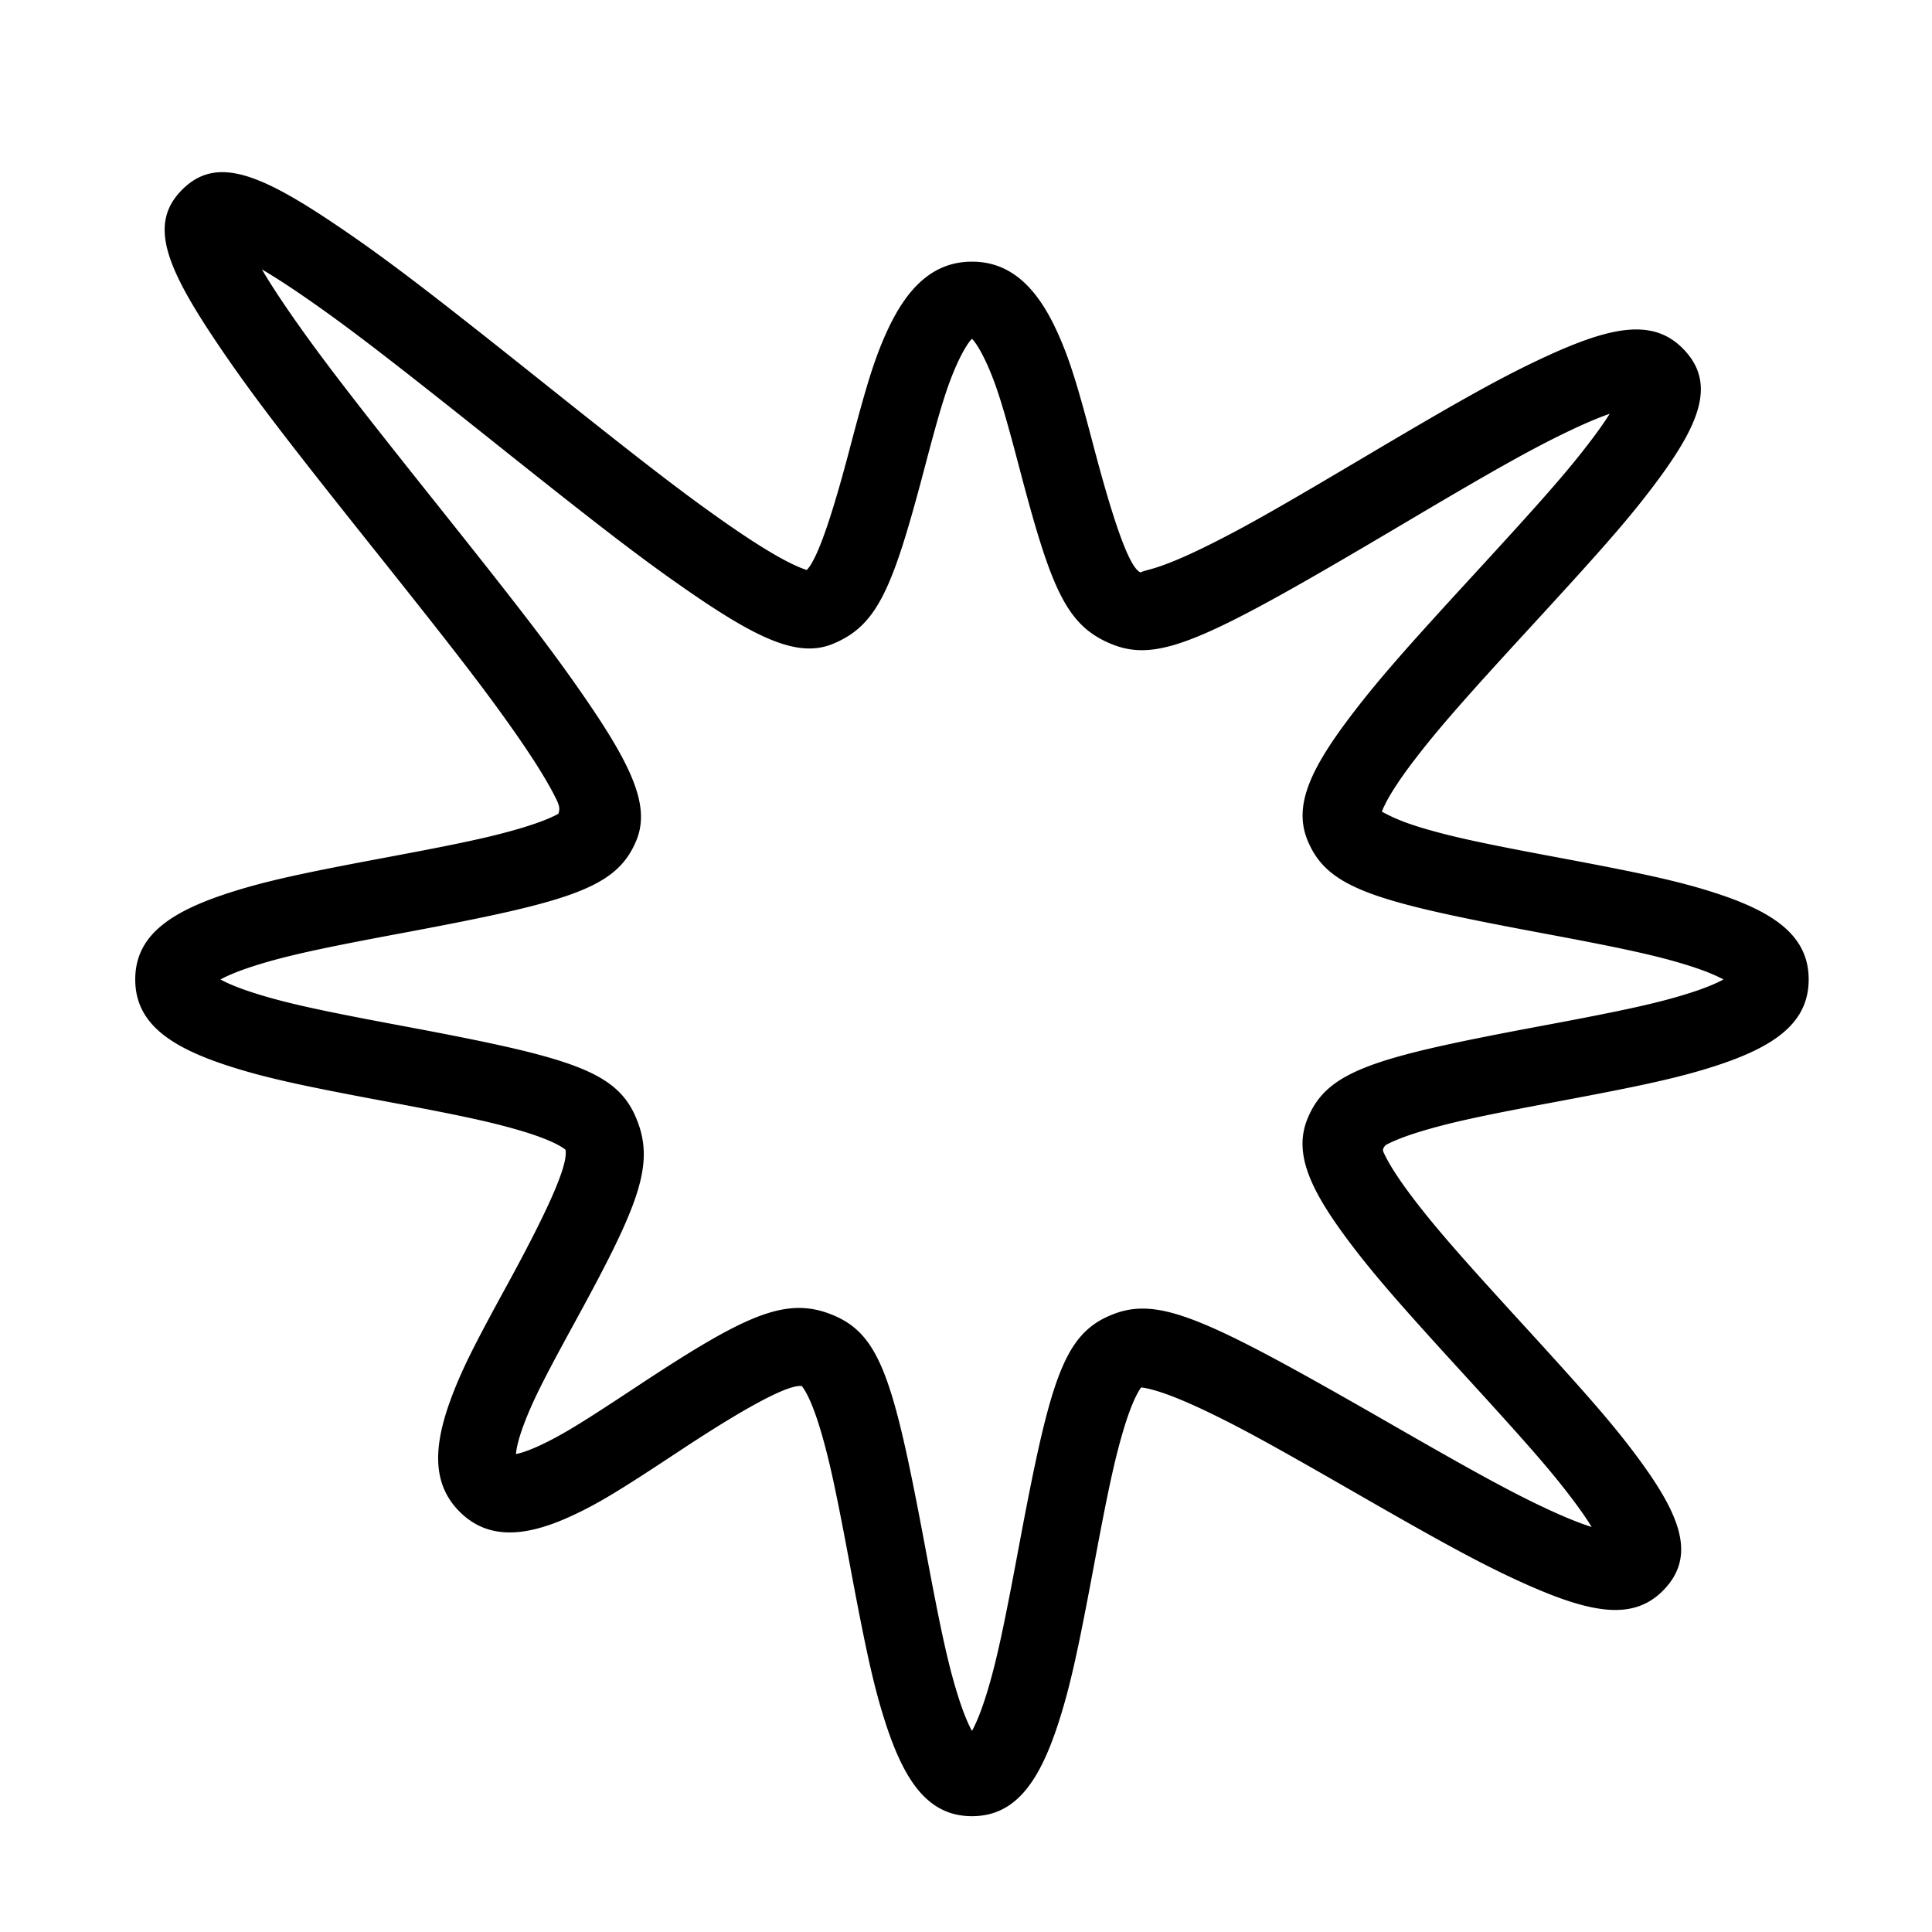
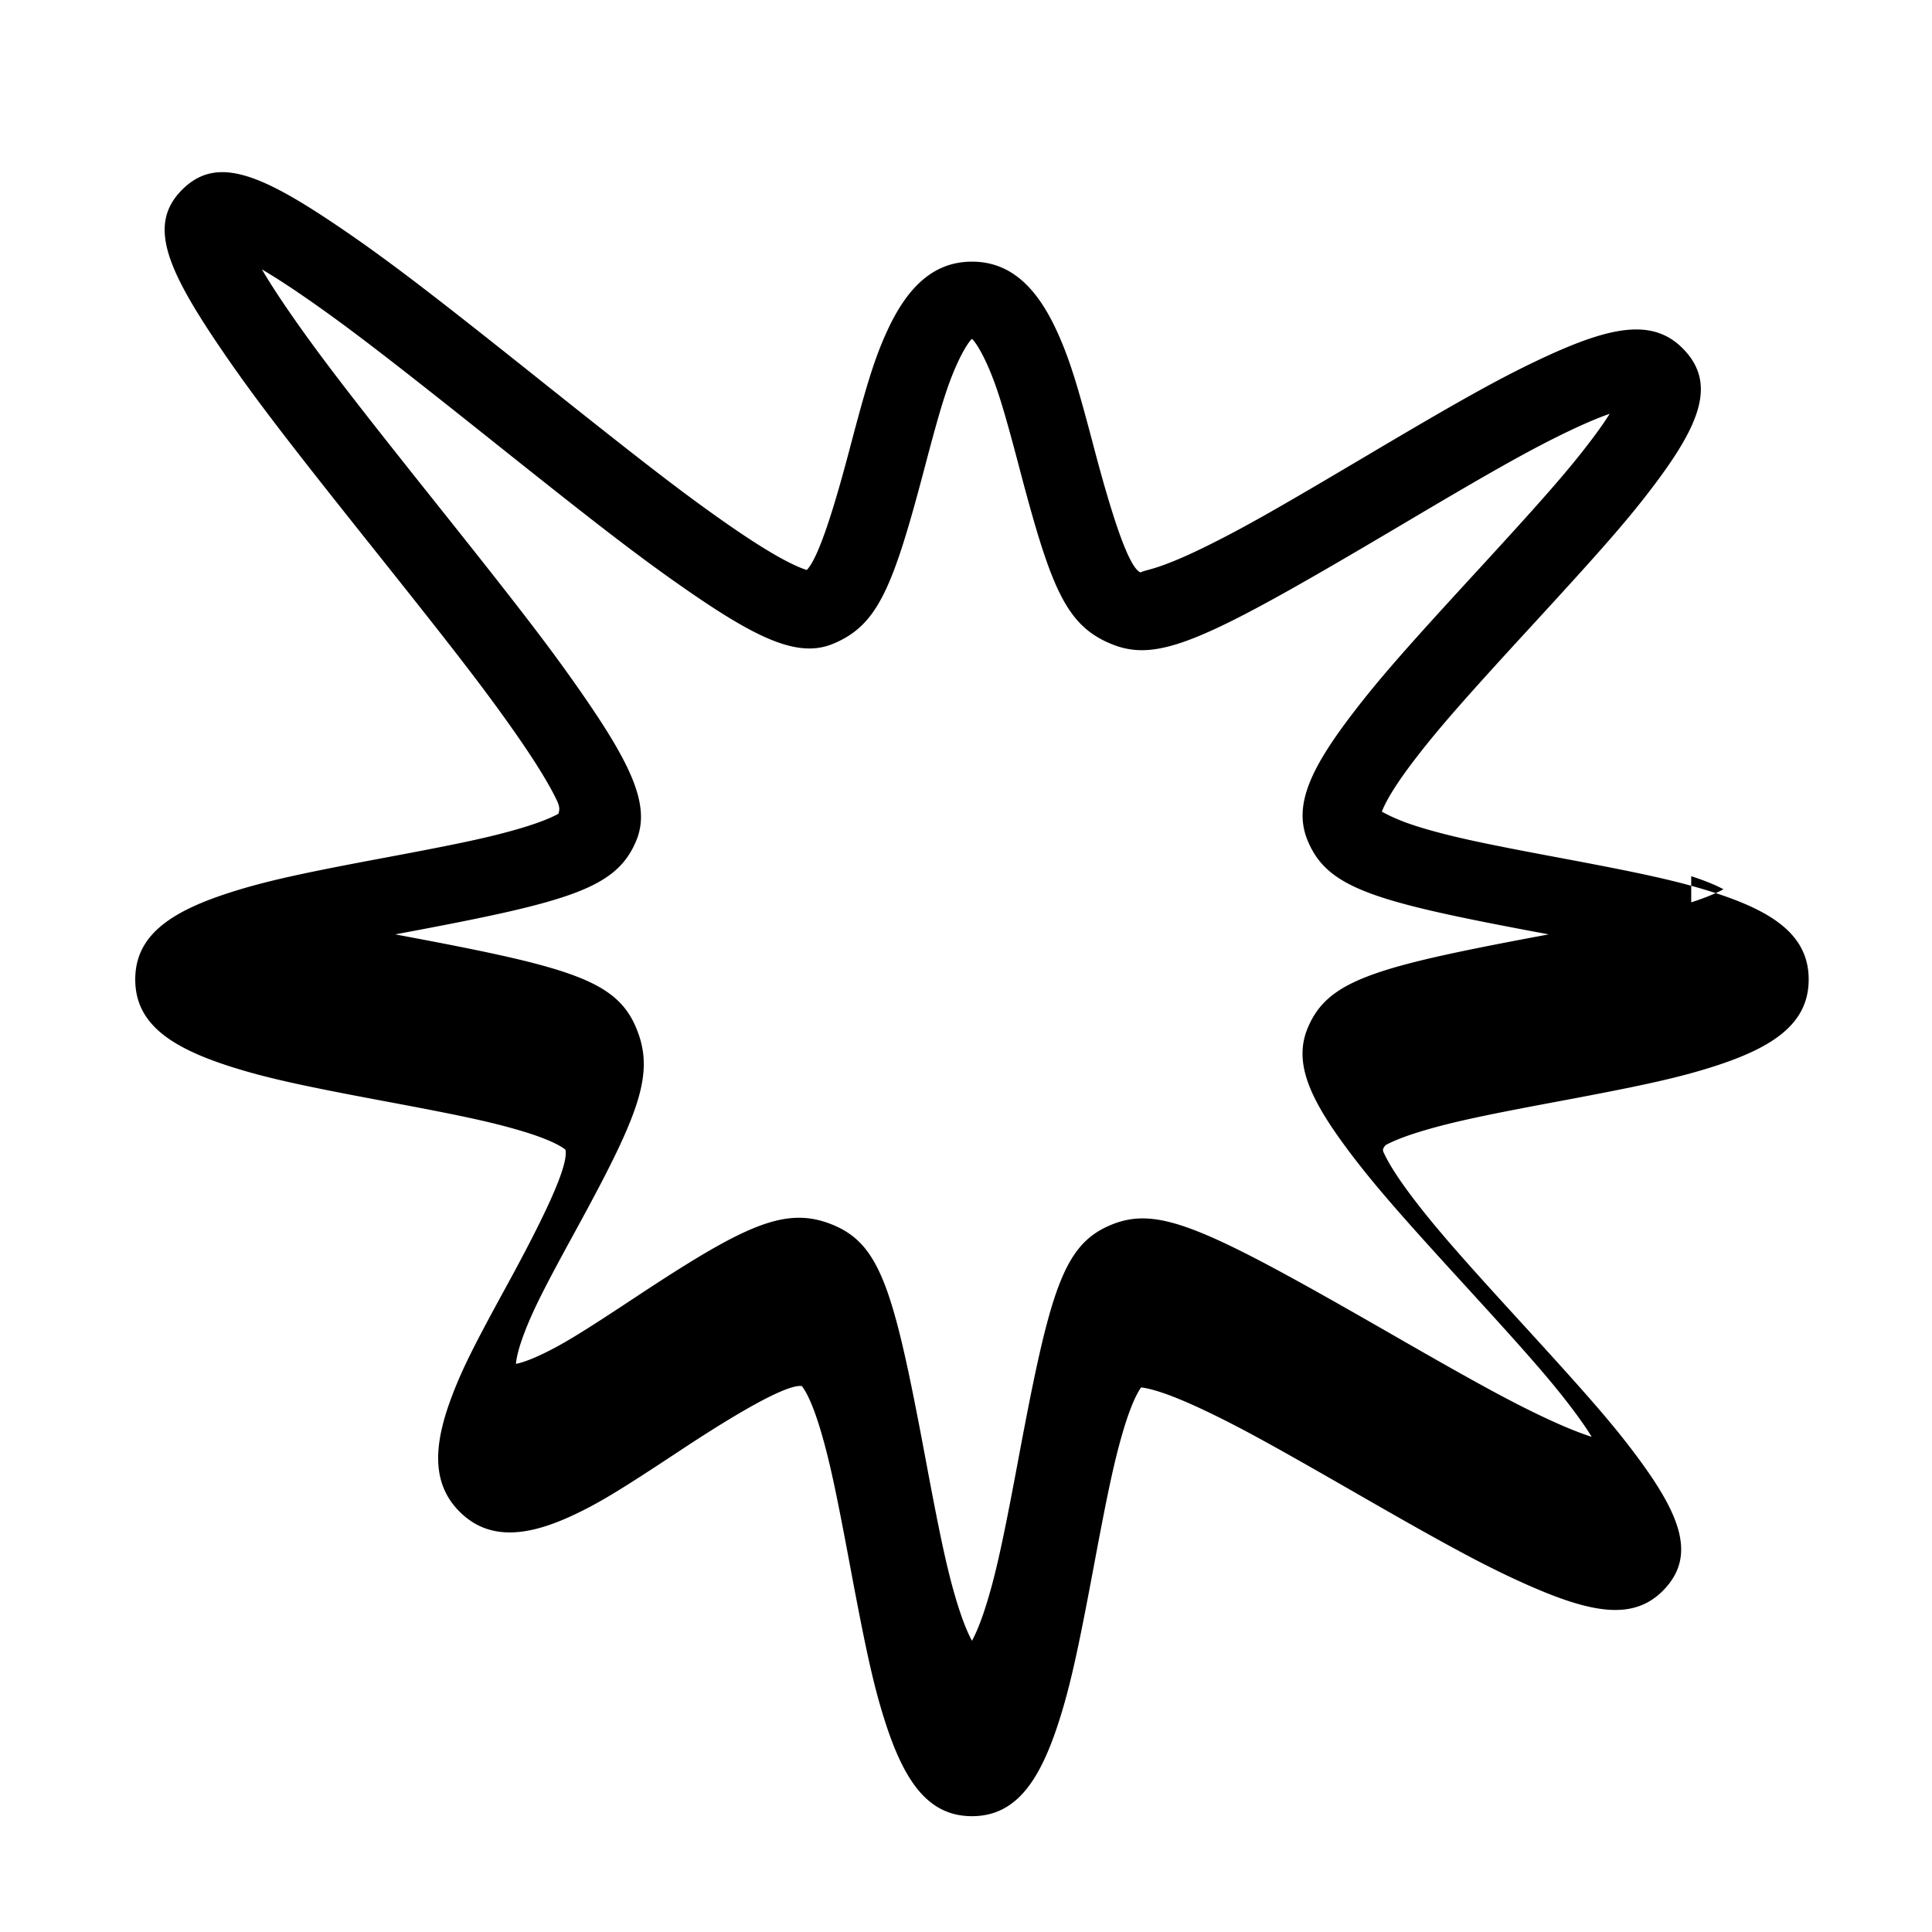
<svg xmlns="http://www.w3.org/2000/svg" fill="#000000" width="800px" height="800px" viewBox="0 0 1024 1024">
-   <path d="M896.381 512.211c-16.733-5.407-35.408-9.447-75.536-16.974l-5.41-1.014c-87.754-16.46-111.932-23.559-122.365-48.719-7.731-18.639 1.656-38.307 24.031-67.56 13.916-18.195 29.143-35.434 62.447-71.667 37.453-40.743 51.397-56.501 64.325-73.64 3.741-4.959 6.85-9.418 9.308-13.323-5.585 1.942-12.243 4.729-19.892 8.341-20.723 9.784-42.116 21.881-87.257 48.635-106.248 62.977-131.552 75.593-157.232 64.943-23.869-9.897-31.812-29.735-48.398-92.787-8.135-30.922-11.993-43.714-17.155-55.177-4.668-10.367-7.859-13.628-8.082-13.628s-3.414 3.262-8.082 13.628c-5.162 11.463-9.02 24.254-16.672 53.339-17.07 64.89-25.012 84.728-48.88 94.624-18.787 7.792-40.926-2.97-80.136-30.346-24.419-17.049-46.464-34.165-100.218-77.024-54.538-43.483-78.422-61.933-102.507-78.362-7.412-5.056-14.044-9.301-19.852-12.709 3.408 5.808 7.653 12.439 12.709 19.852 16.429 24.085 34.878 47.969 77.984 102.033 43.237 54.229 60.353 76.273 77.402 100.692 27.376 39.21 38.139 61.349 30.347 80.134-10.433 25.162-34.612 32.261-122.37 48.721l-5.41 1.014c-40.13 7.527-58.806 11.567-75.54 16.974-7.28 2.352-13.021 4.703-17.087 6.926 4.066 2.223 9.807 4.574 17.087 6.926 16.734 5.407 35.41 9.447 75.54 16.974l5.41 1.014c87.758 16.46 111.937 23.559 122.37 48.719 10.109 24.373 1.409 45.878-32.463 107.805-16.373 29.933-22.568 42.104-27.317 54.871-2.39 6.427-3.708 11.578-4.018 15.237 3.085-.611 7.299-2.082 12.456-4.469 11.746-5.437 22.586-12.148 50.108-30.346 58.675-38.774 80.305-49.275 105.504-38.827 25.162 10.433 32.261 34.611 48.721 122.366l1.014 5.41c7.527 40.128 11.567 58.803 16.974 75.536 2.352 7.28 4.703 13.02 6.926 17.086 2.223-4.066 4.574-9.806 6.926-17.086 5.407-16.733 9.447-35.408 16.974-75.536l1.014-5.41c16.46-87.754 23.559-111.932 48.719-122.365 25.435-10.549 50.314 1.353 150.259 58.787 44.633 25.646 65.131 36.848 84.995 45.798 7.573 3.412 14.127 5.99 19.571 7.716-2.264-3.703-5.164-7.952-8.68-12.688-12.073-16.26-25.129-31.113-59.669-68.867-32.341-35.355-46.839-51.895-59.945-69.306-21.032-27.939-29.896-47.301-22.26-65.712 10.433-25.162 34.611-32.261 122.366-48.721l5.41-1.014c40.128-7.527 58.803-11.567 75.536-16.974 7.28-2.352 13.02-4.703 17.086-6.926-4.066-2.223-9.806-4.574-17.086-6.926zm-141.328-73.026c15.553 4.567 32.239 8.085 67.932 14.78l5.41 1.014c41.978 7.874 61.557 12.11 80.578 18.256 31.527 10.187 49.664 22.878 49.664 45.902s-18.137 35.715-49.664 45.902c-19.021 6.146-38.601 10.382-80.578 18.256l-5.41 1.014c-35.693 6.695-52.379 10.213-67.932 14.78-9.033 2.652-15.956 5.291-20.631 7.828-1.866 2.066-1.489 2.984-1.02 4.009 2.665 5.821 7.584 13.536 14.651 22.924 12.024 15.973 26.047 31.97 56.315 65.06 36.776 40.198 50.203 55.473 63.461 73.329 23.202 31.251 31.471 52.948 13.427 70.985-16.015 16.015-38.537 11.739-74.03-4.252-21.558-9.713-42.682-21.257-87.18-46.825-44.624-25.644-61.533-35.021-80.452-44.072-11.493-5.498-20.838-9.271-27.943-11.27-2.803-.789-5.114-1.259-6.847-1.439-.551.768-1.181 1.78-1.859 3.029-2.538 4.676-5.176 11.598-7.828 20.631-4.567 15.553-8.085 32.239-14.78 67.932l-1.014 5.41c-7.874 41.978-12.11 61.557-18.256 80.578-10.187 31.527-22.878 49.664-45.902 49.664s-35.715-18.137-45.902-49.664c-6.146-19.021-10.382-38.601-18.256-80.578l-1.014-5.41c-6.695-35.693-10.213-52.379-14.78-67.932-2.652-9.033-5.291-15.956-7.828-20.631-.917-1.689-1.745-2.944-2.41-3.748-6.423-.966-26.781 9.234-64.458 34.132-31.405 20.766-43.002 27.946-57.394 34.607-24.374 11.282-44.367 12.992-59.535-2.176-14.665-14.665-13.963-34.598-4.498-60.043 5.714-15.363 12.333-28.367 29.411-59.587 23.71-43.349 32.719-64.964 31.196-72.218-.802-.671-2.071-1.512-3.789-2.445-4.676-2.538-11.599-5.176-20.632-7.828-15.554-4.567-32.241-8.085-67.936-14.78l-5.411-1.015c-41.979-7.874-61.56-12.11-80.582-18.256-31.528-10.187-49.666-22.878-49.666-45.902s18.138-35.716 49.666-45.902c19.022-6.146 38.602-10.382 80.582-18.256l5.411-1.015c35.695-6.695 52.382-10.213 67.936-14.78 9.033-2.652 15.957-5.291 20.632-7.828 1.154-2.888.192-5.163-1.09-7.799-4.251-8.745-11.45-20.364-21.488-34.741-16.349-23.417-33.224-45.15-75.467-98.132-44.196-55.432-62.94-79.698-80.173-104.961-29.599-43.393-39.527-66.81-21.138-85.199s41.807-8.461 85.199 21.138c25.263 17.232 49.529 35.977 104.487 79.795 53.456 42.621 75.189 59.495 98.606 75.845 14.378 10.038 25.997 17.237 34.741 21.488 3.279 1.594 5.999 2.694 8.03 3.306 5.142-5.277 12.357-24.751 22.7-64.07 8.763-33.312 12.965-47.242 19.419-61.575 10.6-23.54 24.519-37.77 45.43-37.77s34.83 14.23 45.43 37.77c6.454 14.333 10.656 28.263 18.936 59.737 12.076 45.906 19.739 65.045 24.96 67.21 1.198-.664 3.881-1.23 7.243-2.249 7.42-2.25 17.201-6.406 29.25-12.413 19.771-9.858 37.435-19.982 82.763-46.85 47.741-28.295 69.725-40.726 92.055-51.269 36.883-17.414 59.689-22.345 75.964-6.07 18.259 18.266 9.427 40.117-15.192 72.756-14.063 18.645-28.365 34.807-65.903 75.643-33.369 36.304-48.155 53.044-61.035 69.883-7.626 9.97-12.97 18.149-15.917 24.324a40.806 40.806 0 00-1.311 3.028c6.691 3.715 13.613 6.353 22.646 9.005z" />
+   <path d="M896.381 512.211c-16.733-5.407-35.408-9.447-75.536-16.974l-5.41-1.014c-87.754-16.46-111.932-23.559-122.365-48.719-7.731-18.639 1.656-38.307 24.031-67.56 13.916-18.195 29.143-35.434 62.447-71.667 37.453-40.743 51.397-56.501 64.325-73.64 3.741-4.959 6.85-9.418 9.308-13.323-5.585 1.942-12.243 4.729-19.892 8.341-20.723 9.784-42.116 21.881-87.257 48.635-106.248 62.977-131.552 75.593-157.232 64.943-23.869-9.897-31.812-29.735-48.398-92.787-8.135-30.922-11.993-43.714-17.155-55.177-4.668-10.367-7.859-13.628-8.082-13.628s-3.414 3.262-8.082 13.628c-5.162 11.463-9.02 24.254-16.672 53.339-17.07 64.89-25.012 84.728-48.88 94.624-18.787 7.792-40.926-2.97-80.136-30.346-24.419-17.049-46.464-34.165-100.218-77.024-54.538-43.483-78.422-61.933-102.507-78.362-7.412-5.056-14.044-9.301-19.852-12.709 3.408 5.808 7.653 12.439 12.709 19.852 16.429 24.085 34.878 47.969 77.984 102.033 43.237 54.229 60.353 76.273 77.402 100.692 27.376 39.21 38.139 61.349 30.347 80.134-10.433 25.162-34.612 32.261-122.37 48.721l-5.41 1.014l5.41 1.014c87.758 16.46 111.937 23.559 122.37 48.719 10.109 24.373 1.409 45.878-32.463 107.805-16.373 29.933-22.568 42.104-27.317 54.871-2.39 6.427-3.708 11.578-4.018 15.237 3.085-.611 7.299-2.082 12.456-4.469 11.746-5.437 22.586-12.148 50.108-30.346 58.675-38.774 80.305-49.275 105.504-38.827 25.162 10.433 32.261 34.611 48.721 122.366l1.014 5.41c7.527 40.128 11.567 58.803 16.974 75.536 2.352 7.28 4.703 13.02 6.926 17.086 2.223-4.066 4.574-9.806 6.926-17.086 5.407-16.733 9.447-35.408 16.974-75.536l1.014-5.41c16.46-87.754 23.559-111.932 48.719-122.365 25.435-10.549 50.314 1.353 150.259 58.787 44.633 25.646 65.131 36.848 84.995 45.798 7.573 3.412 14.127 5.99 19.571 7.716-2.264-3.703-5.164-7.952-8.68-12.688-12.073-16.26-25.129-31.113-59.669-68.867-32.341-35.355-46.839-51.895-59.945-69.306-21.032-27.939-29.896-47.301-22.26-65.712 10.433-25.162 34.611-32.261 122.366-48.721l5.41-1.014c40.128-7.527 58.803-11.567 75.536-16.974 7.28-2.352 13.02-4.703 17.086-6.926-4.066-2.223-9.806-4.574-17.086-6.926zm-141.328-73.026c15.553 4.567 32.239 8.085 67.932 14.78l5.41 1.014c41.978 7.874 61.557 12.11 80.578 18.256 31.527 10.187 49.664 22.878 49.664 45.902s-18.137 35.715-49.664 45.902c-19.021 6.146-38.601 10.382-80.578 18.256l-5.41 1.014c-35.693 6.695-52.379 10.213-67.932 14.78-9.033 2.652-15.956 5.291-20.631 7.828-1.866 2.066-1.489 2.984-1.02 4.009 2.665 5.821 7.584 13.536 14.651 22.924 12.024 15.973 26.047 31.97 56.315 65.06 36.776 40.198 50.203 55.473 63.461 73.329 23.202 31.251 31.471 52.948 13.427 70.985-16.015 16.015-38.537 11.739-74.03-4.252-21.558-9.713-42.682-21.257-87.18-46.825-44.624-25.644-61.533-35.021-80.452-44.072-11.493-5.498-20.838-9.271-27.943-11.27-2.803-.789-5.114-1.259-6.847-1.439-.551.768-1.181 1.78-1.859 3.029-2.538 4.676-5.176 11.598-7.828 20.631-4.567 15.553-8.085 32.239-14.78 67.932l-1.014 5.41c-7.874 41.978-12.11 61.557-18.256 80.578-10.187 31.527-22.878 49.664-45.902 49.664s-35.715-18.137-45.902-49.664c-6.146-19.021-10.382-38.601-18.256-80.578l-1.014-5.41c-6.695-35.693-10.213-52.379-14.78-67.932-2.652-9.033-5.291-15.956-7.828-20.631-.917-1.689-1.745-2.944-2.41-3.748-6.423-.966-26.781 9.234-64.458 34.132-31.405 20.766-43.002 27.946-57.394 34.607-24.374 11.282-44.367 12.992-59.535-2.176-14.665-14.665-13.963-34.598-4.498-60.043 5.714-15.363 12.333-28.367 29.411-59.587 23.71-43.349 32.719-64.964 31.196-72.218-.802-.671-2.071-1.512-3.789-2.445-4.676-2.538-11.599-5.176-20.632-7.828-15.554-4.567-32.241-8.085-67.936-14.78l-5.411-1.015c-41.979-7.874-61.56-12.11-80.582-18.256-31.528-10.187-49.666-22.878-49.666-45.902s18.138-35.716 49.666-45.902c19.022-6.146 38.602-10.382 80.582-18.256l5.411-1.015c35.695-6.695 52.382-10.213 67.936-14.78 9.033-2.652 15.957-5.291 20.632-7.828 1.154-2.888.192-5.163-1.09-7.799-4.251-8.745-11.45-20.364-21.488-34.741-16.349-23.417-33.224-45.15-75.467-98.132-44.196-55.432-62.94-79.698-80.173-104.961-29.599-43.393-39.527-66.81-21.138-85.199s41.807-8.461 85.199 21.138c25.263 17.232 49.529 35.977 104.487 79.795 53.456 42.621 75.189 59.495 98.606 75.845 14.378 10.038 25.997 17.237 34.741 21.488 3.279 1.594 5.999 2.694 8.03 3.306 5.142-5.277 12.357-24.751 22.7-64.07 8.763-33.312 12.965-47.242 19.419-61.575 10.6-23.54 24.519-37.77 45.43-37.77s34.83 14.23 45.43 37.77c6.454 14.333 10.656 28.263 18.936 59.737 12.076 45.906 19.739 65.045 24.96 67.21 1.198-.664 3.881-1.23 7.243-2.249 7.42-2.25 17.201-6.406 29.25-12.413 19.771-9.858 37.435-19.982 82.763-46.85 47.741-28.295 69.725-40.726 92.055-51.269 36.883-17.414 59.689-22.345 75.964-6.07 18.259 18.266 9.427 40.117-15.192 72.756-14.063 18.645-28.365 34.807-65.903 75.643-33.369 36.304-48.155 53.044-61.035 69.883-7.626 9.97-12.97 18.149-15.917 24.324a40.806 40.806 0 00-1.311 3.028c6.691 3.715 13.613 6.353 22.646 9.005z" />
</svg>